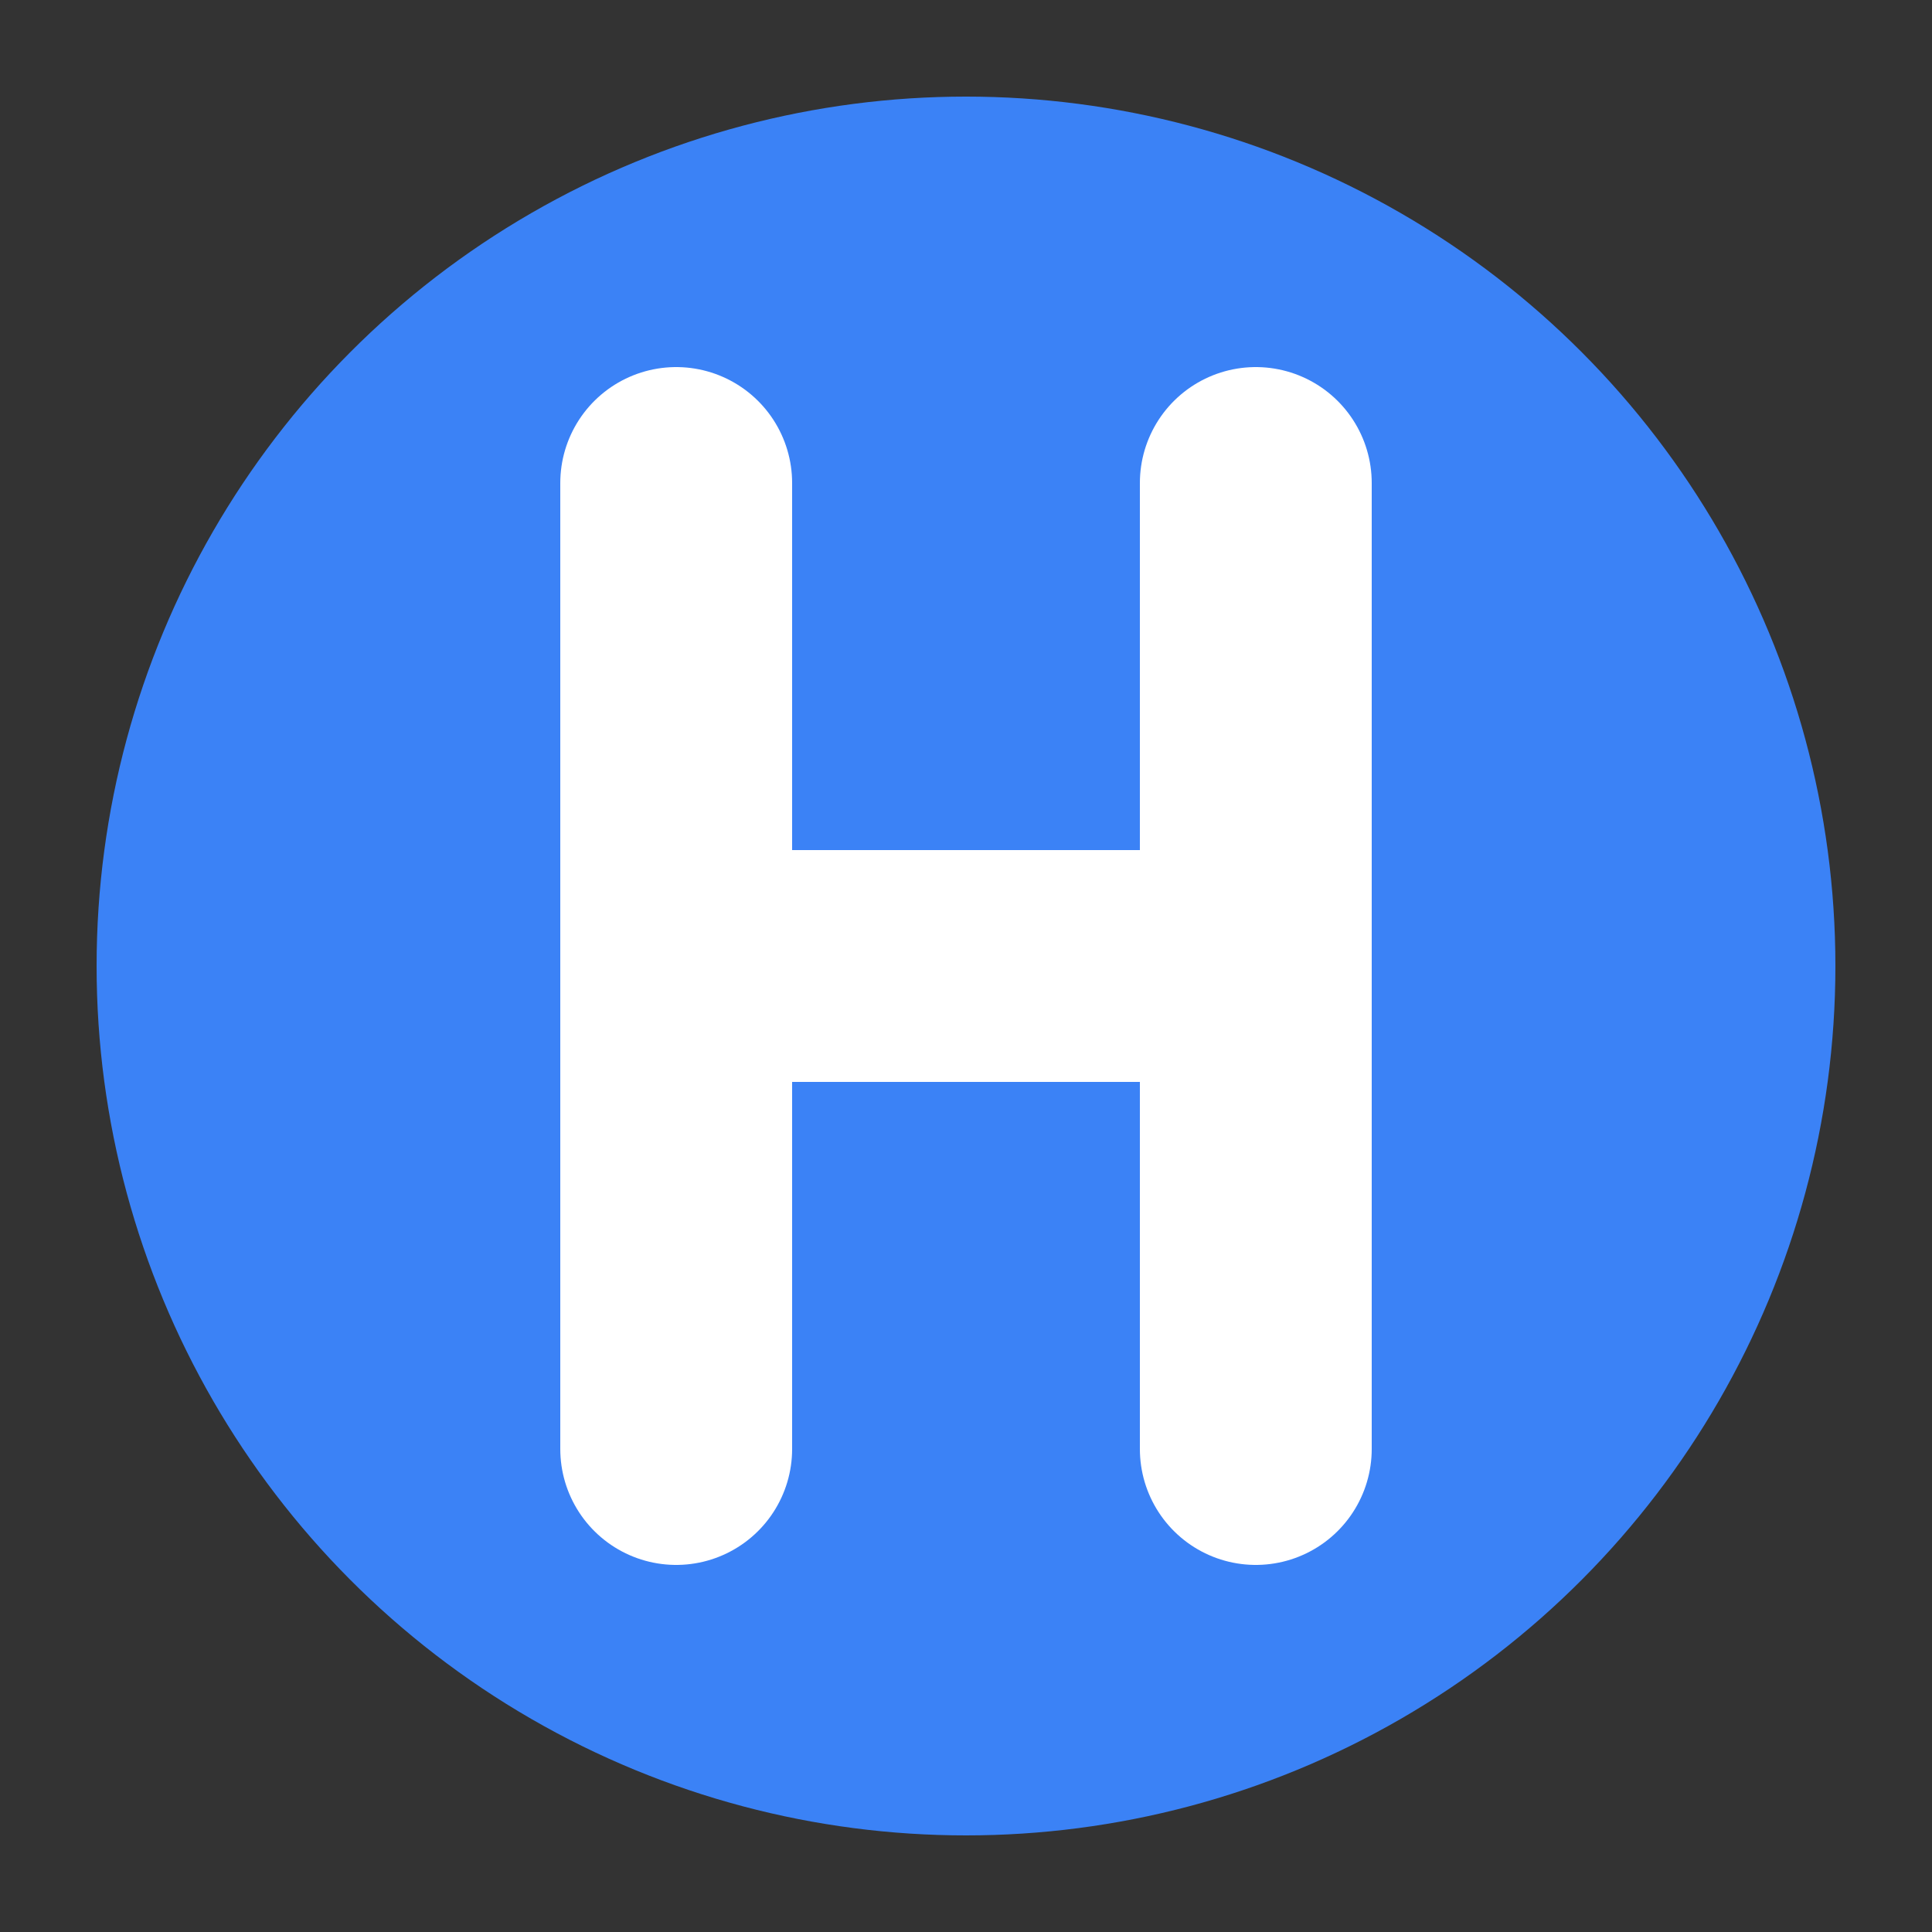
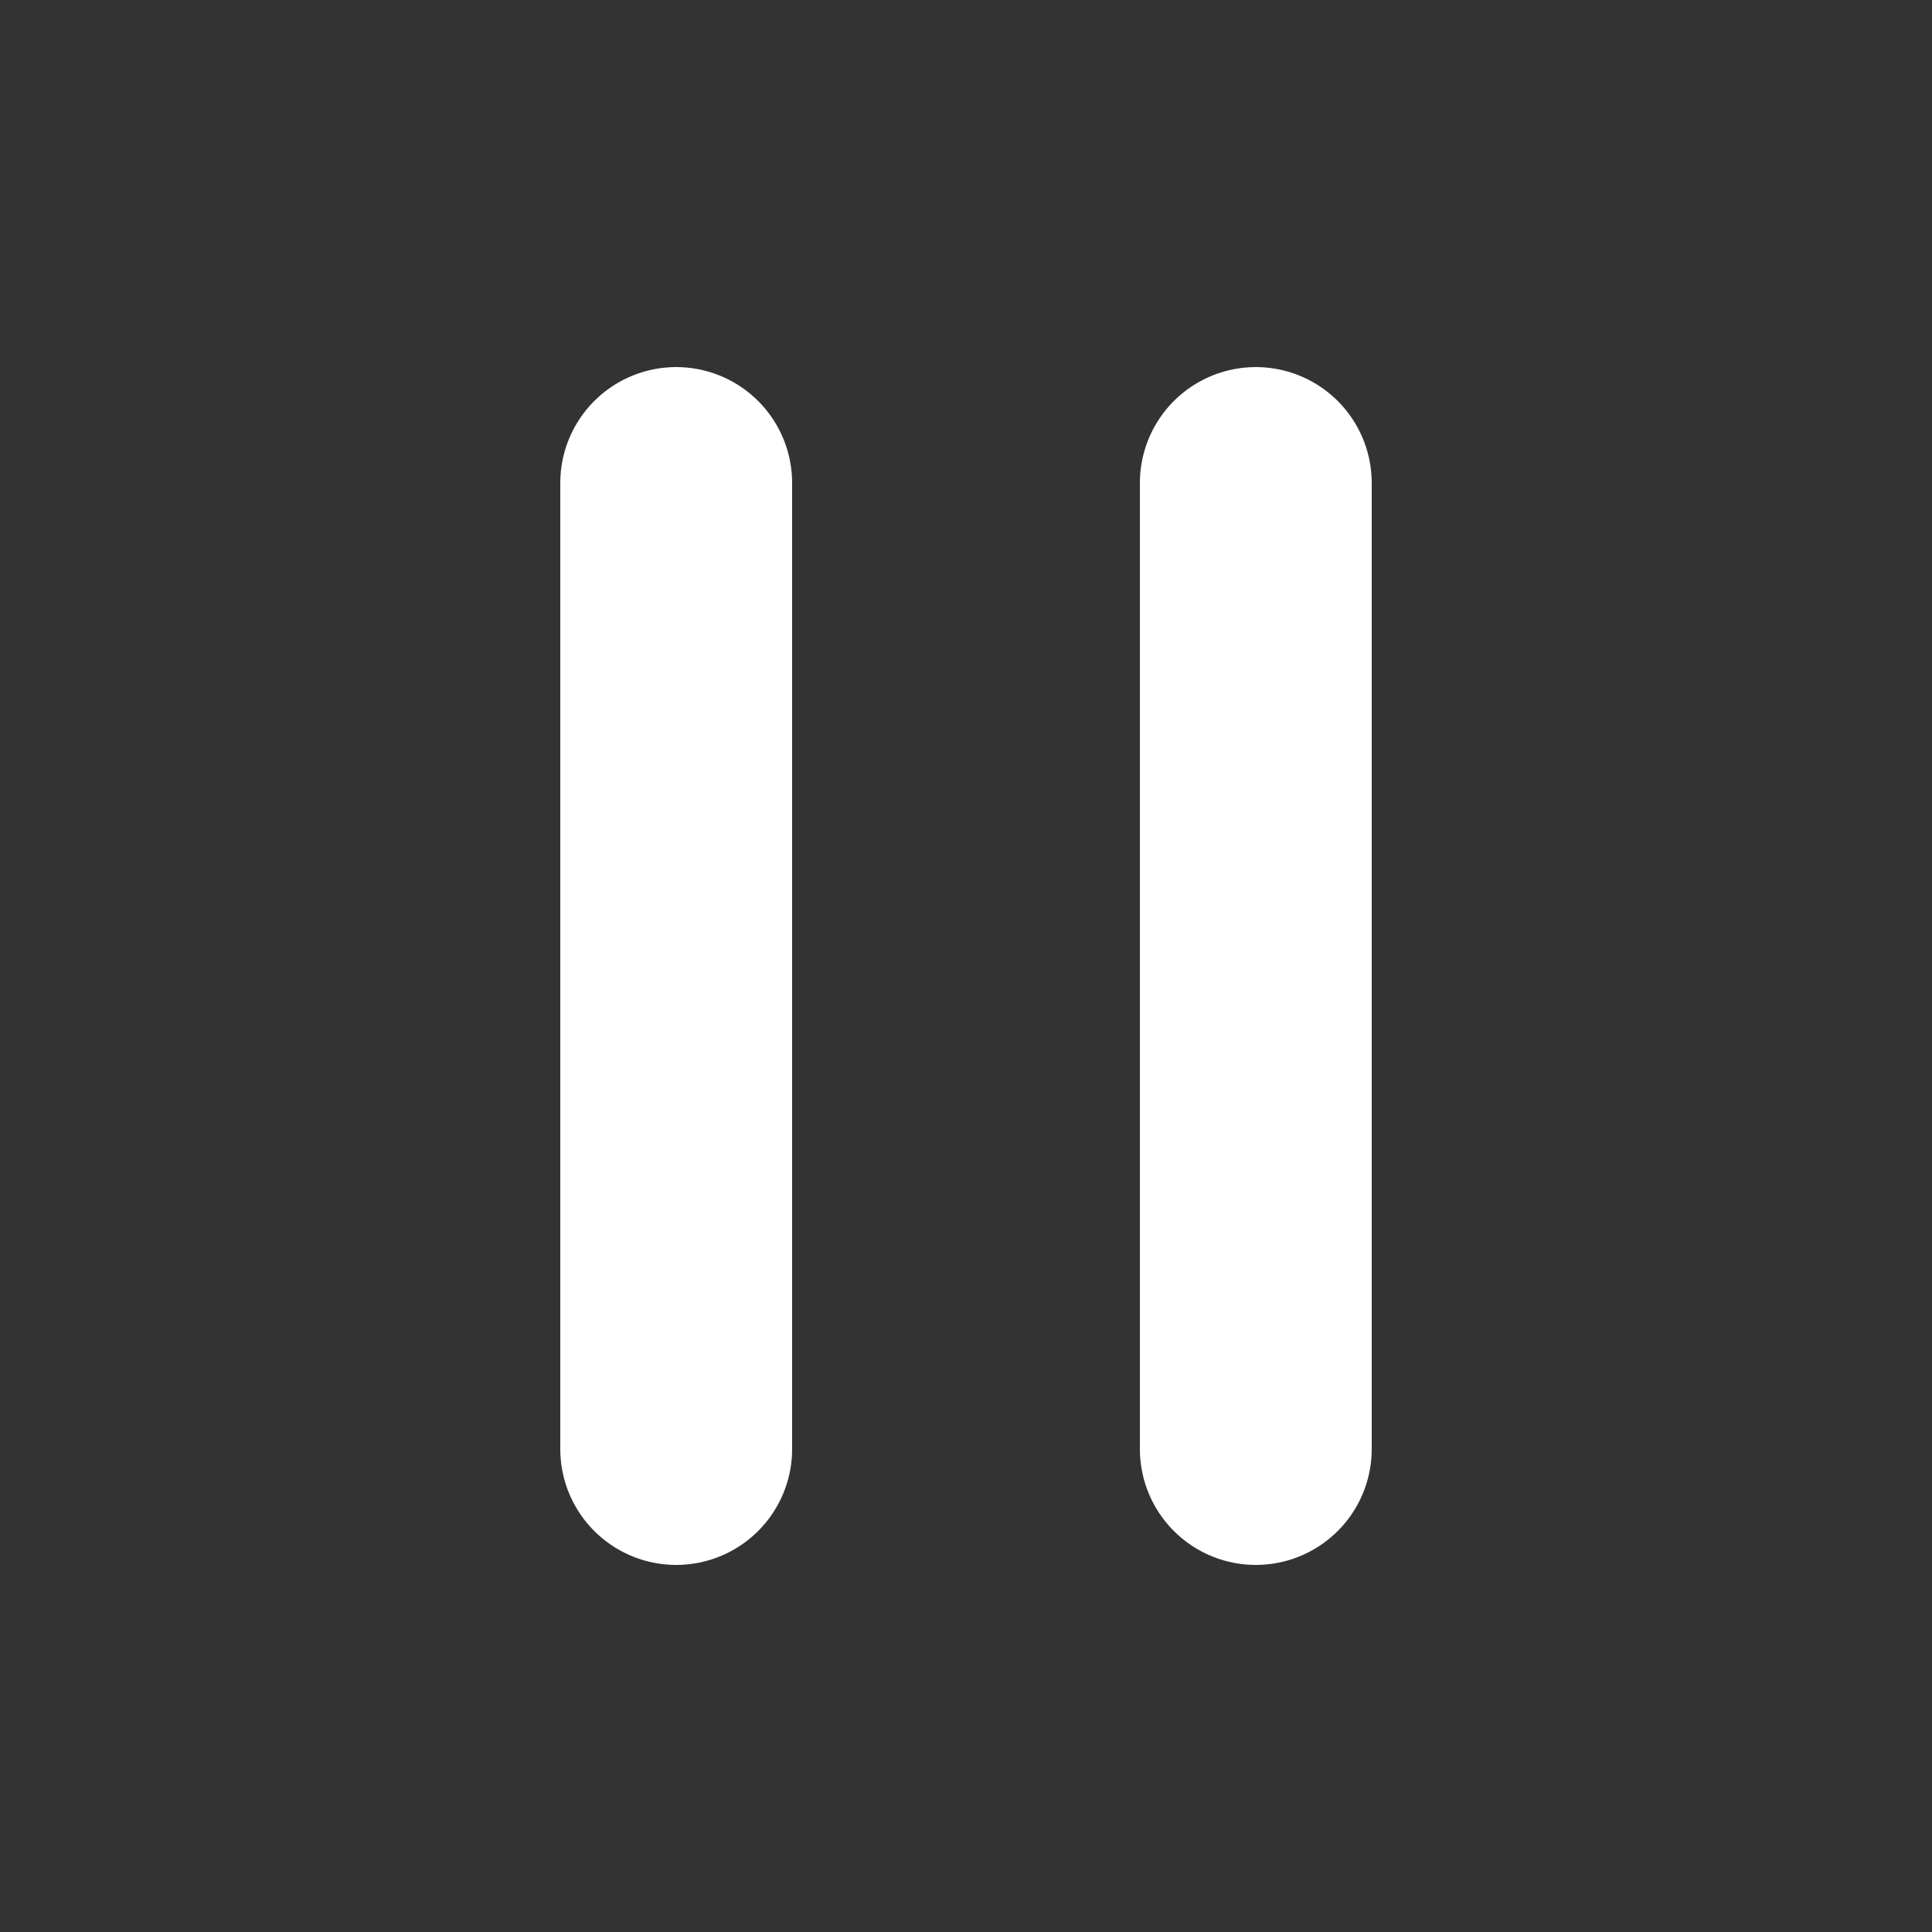
<svg xmlns="http://www.w3.org/2000/svg" viewBox="0 0 100 100">
  <rect x="0" y="0" width="100" height="100" fill="#333333" stroke="none" />
-   <circle cx="50" cy="50" r="45" fill="#3B82F6" />
-   <path d="M35 25             C35 25, 35 75, 35 75            M35 50            C35 50, 65 50, 65 50            M65 25            C65 25, 65 75, 65 75" stroke="white" stroke-width="12" stroke-linecap="round" fill="none" />
+   <path d="M35 25             C35 25, 35 75, 35 75            M35 50            M65 25            C65 25, 65 75, 65 75" stroke="white" stroke-width="12" stroke-linecap="round" fill="none" />
</svg>